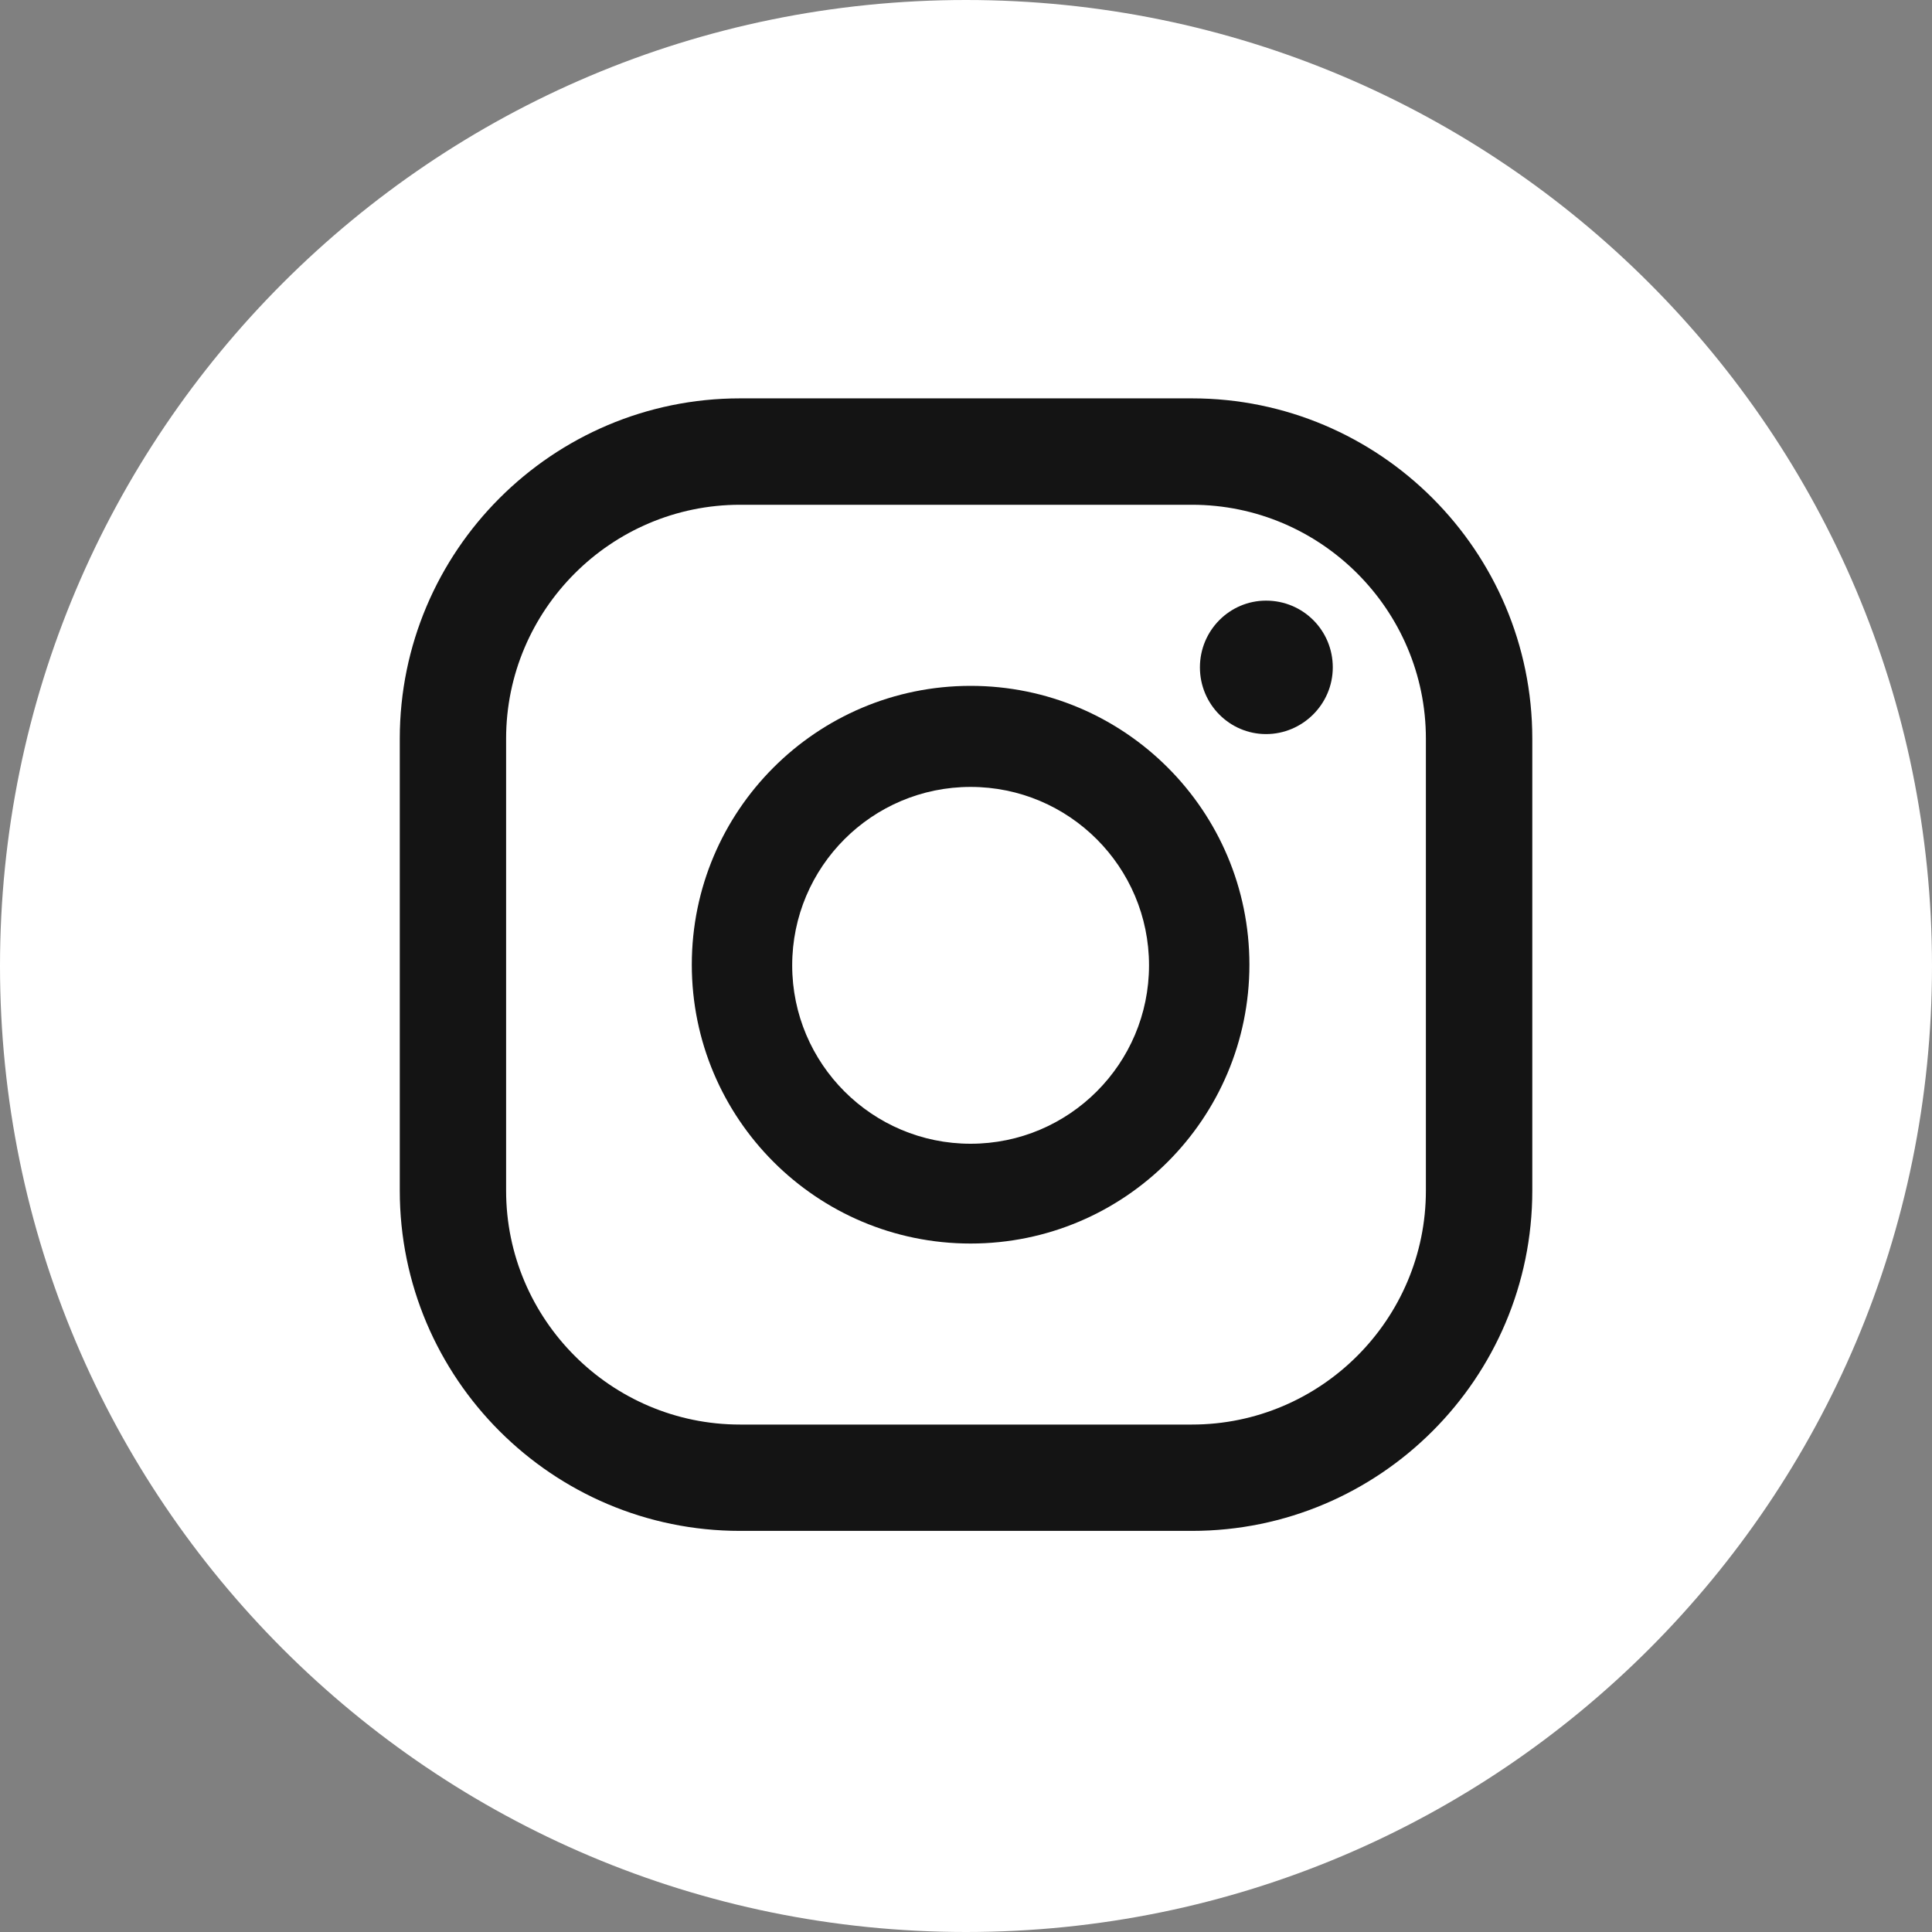
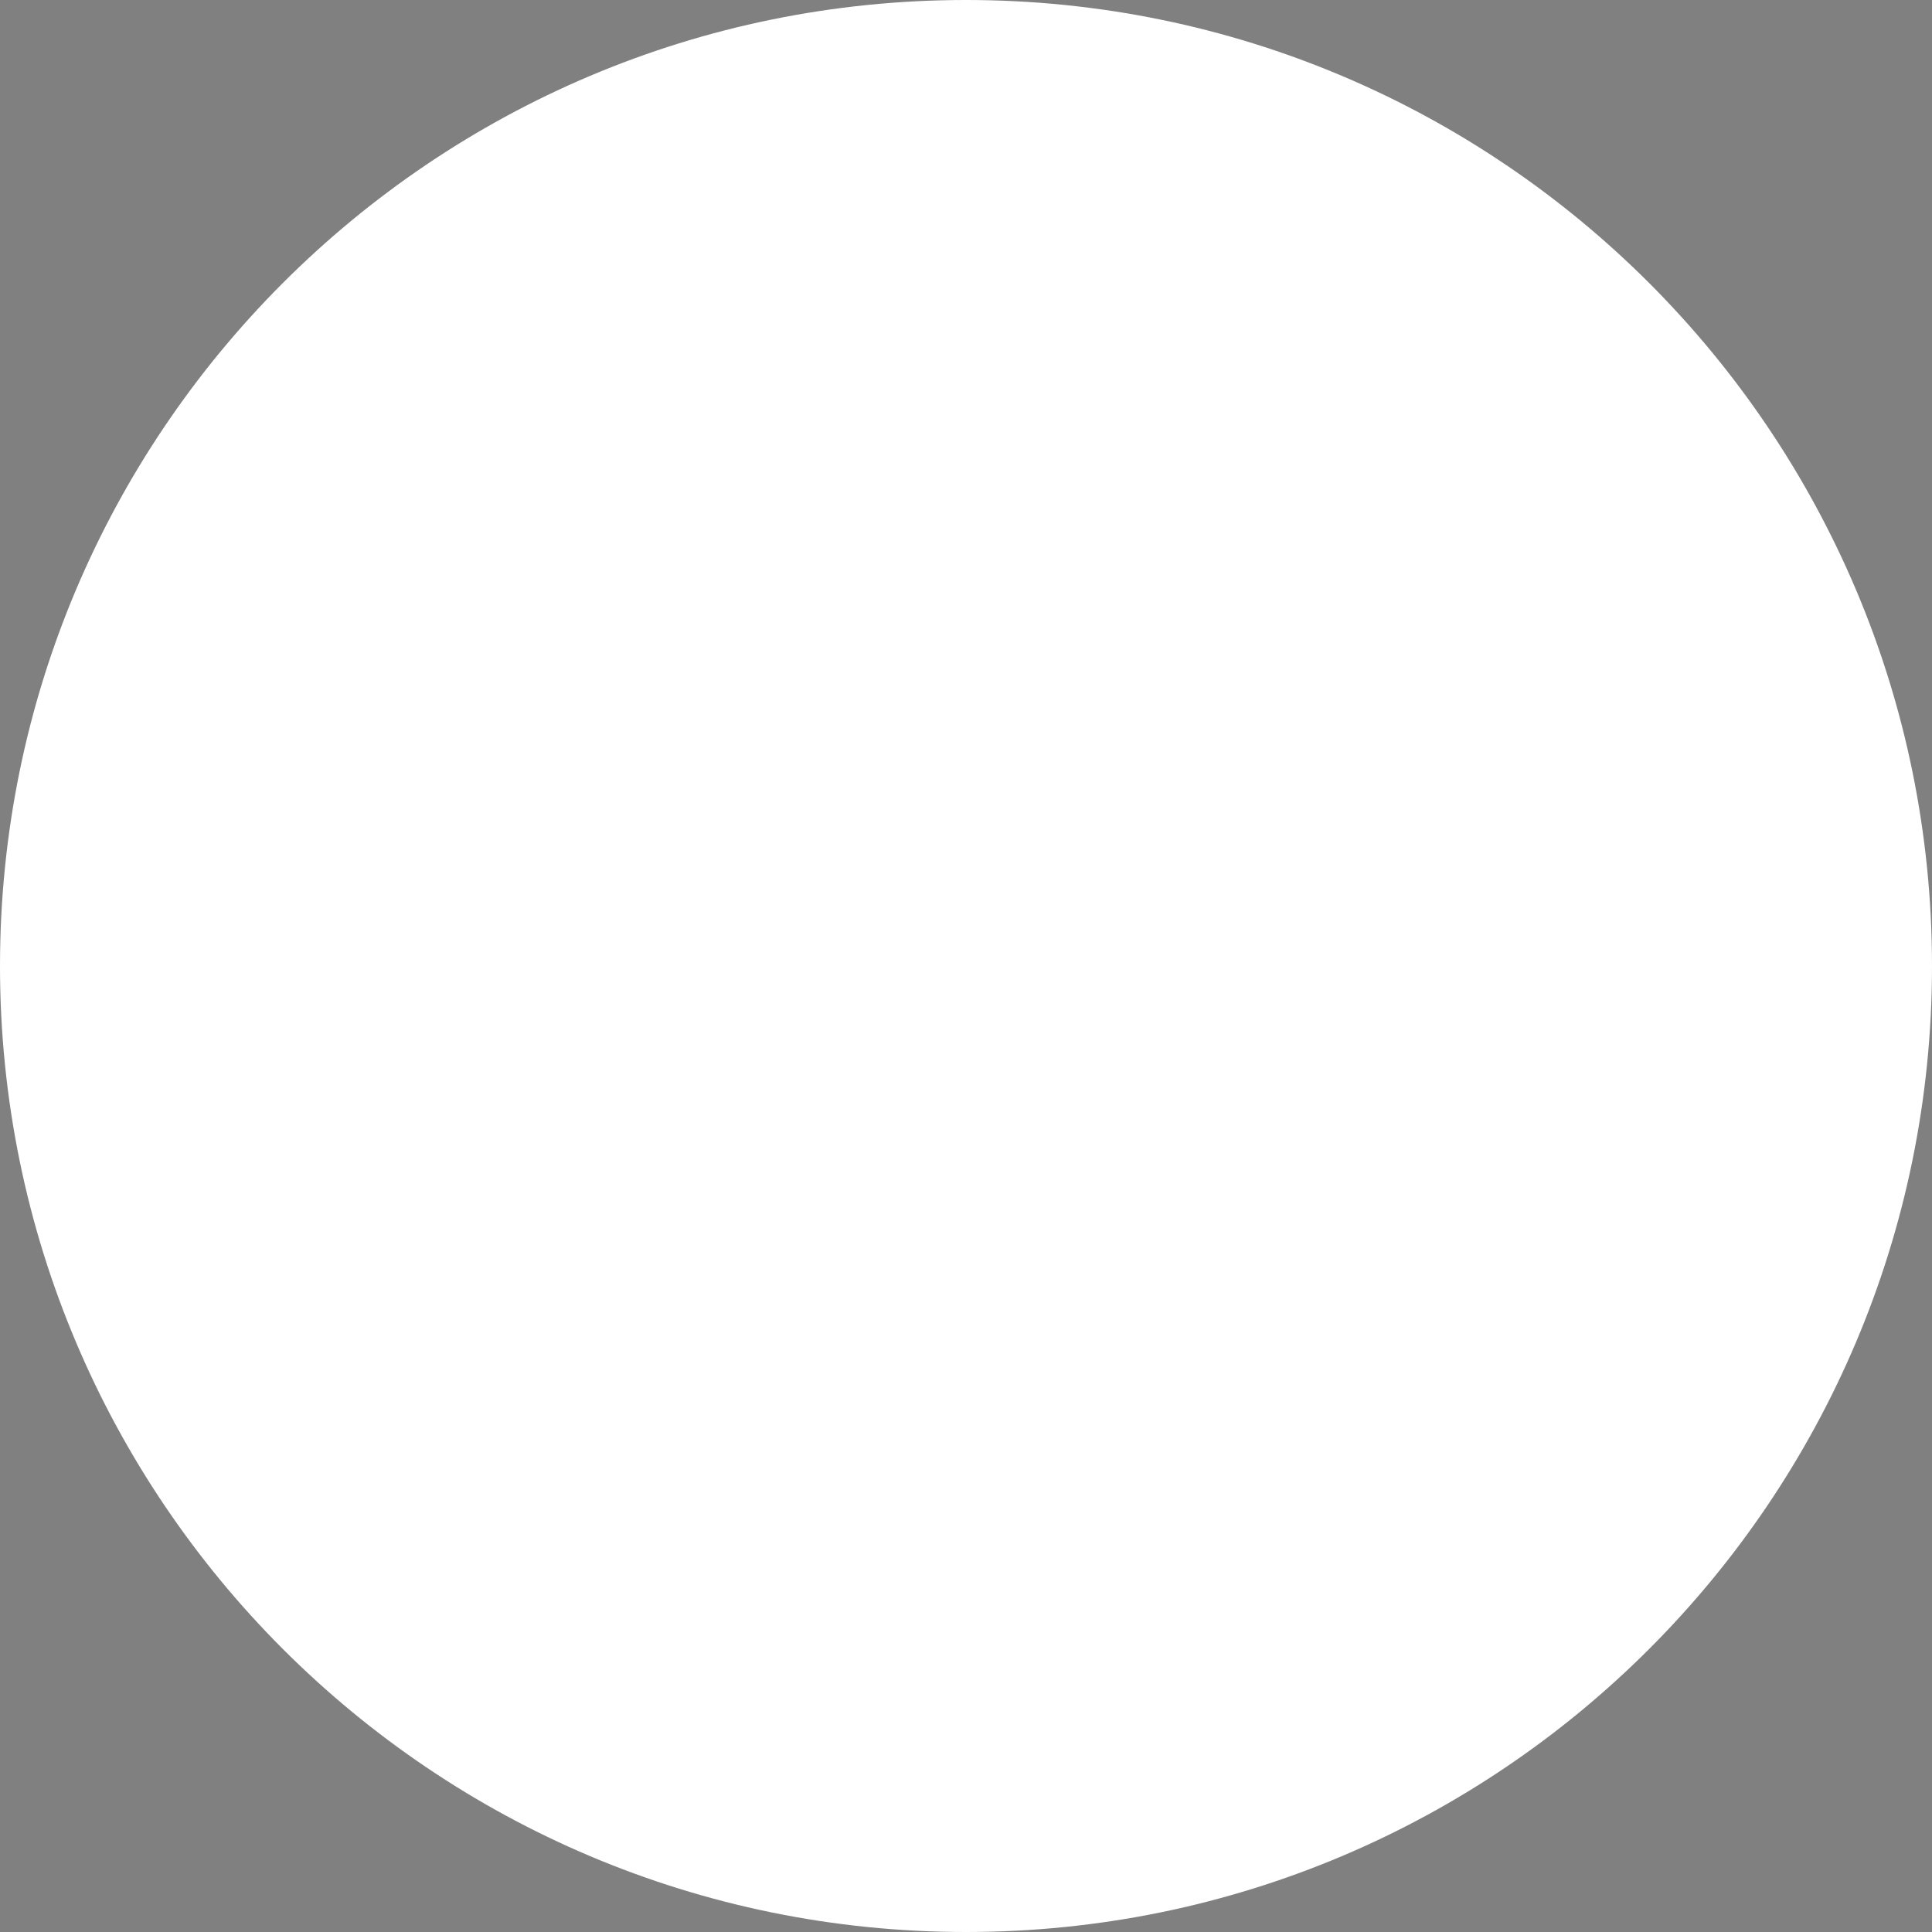
<svg xmlns="http://www.w3.org/2000/svg" width="40" height="40" viewBox="0 0 26 26" fill="none">
  <rect x="0" y="0" width="26" height="26" fill="#808080" stroke="none" />
  <path d="M13 26C20.18 26 26 20.18 26 13C26 5.82 20.18 0 13 0C5.82 0 0 5.82 0 13C0 20.18 5.82 26 13 26Z" fill="white" />
-   <path d="M17.038 8.083C16.549 8.083 16.148 8.483 16.148 8.981C16.148 9.479 16.549 9.879 17.038 9.879C17.527 9.879 17.936 9.479 17.936 8.981C17.936 8.483 17.536 8.083 17.038 8.083Z" fill="#141414" />
-   <path d="M13.062 9.23C10.99 9.23 9.31 10.911 9.31 12.982C9.31 15.054 10.99 16.735 13.062 16.735C15.134 16.735 16.814 15.054 16.814 12.982C16.814 10.911 15.134 9.23 13.062 9.23ZM13.062 15.392C11.737 15.392 10.661 14.316 10.661 12.991C10.661 11.666 11.737 10.59 13.062 10.59C14.387 10.59 15.463 11.666 15.463 12.991C15.463 14.316 14.387 15.392 13.062 15.392Z" fill="#141414" />
-   <path d="M16.041 20.602H9.959C7.434 20.602 5.38 18.548 5.38 16.023V9.941C5.38 7.415 7.434 5.361 9.959 5.361H16.041C18.567 5.361 20.621 7.415 20.621 9.941V16.023C20.621 18.548 18.567 20.602 16.041 20.602ZM9.959 6.793C8.225 6.793 6.811 8.207 6.811 9.941V16.023C6.811 17.757 8.225 19.171 9.959 19.171H16.041C17.775 19.171 19.189 17.757 19.189 16.023V9.941C19.189 8.207 17.775 6.793 16.041 6.793H9.959Z" fill="#141414" />
</svg>